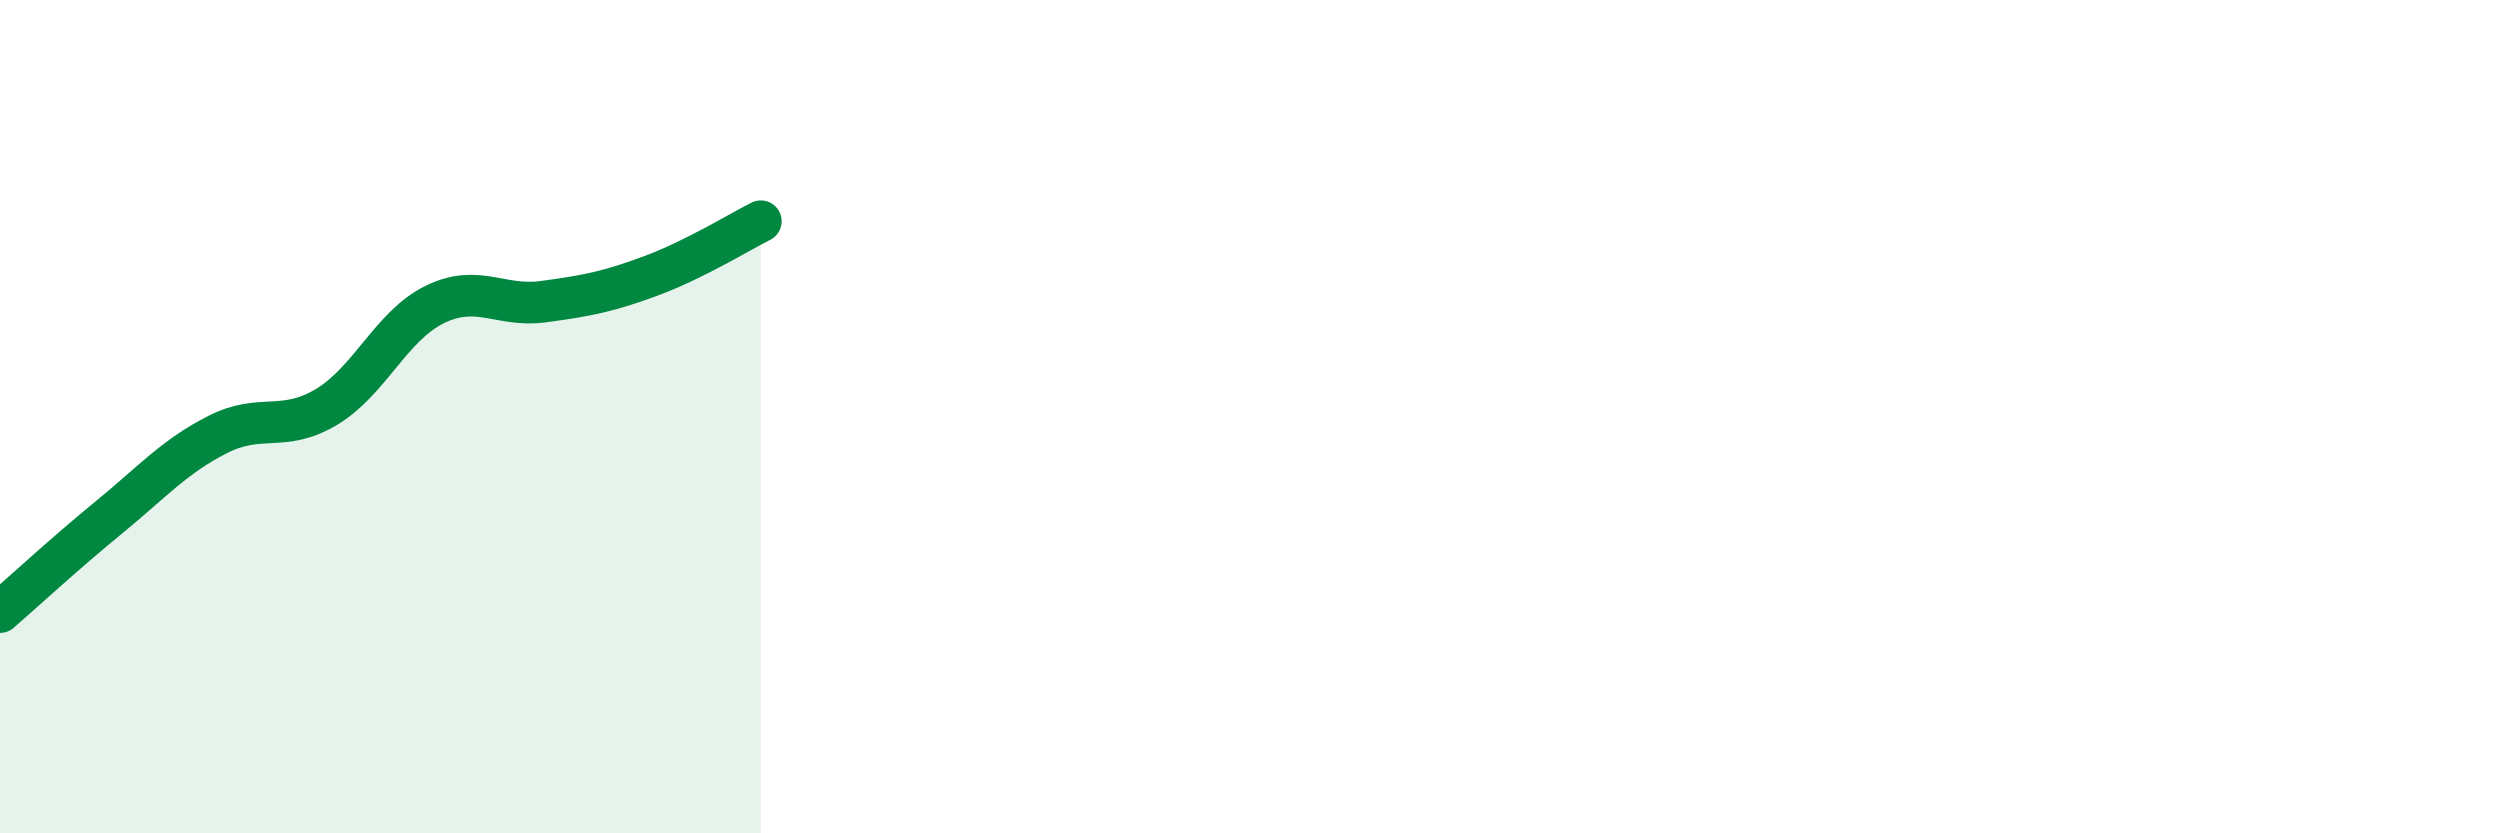
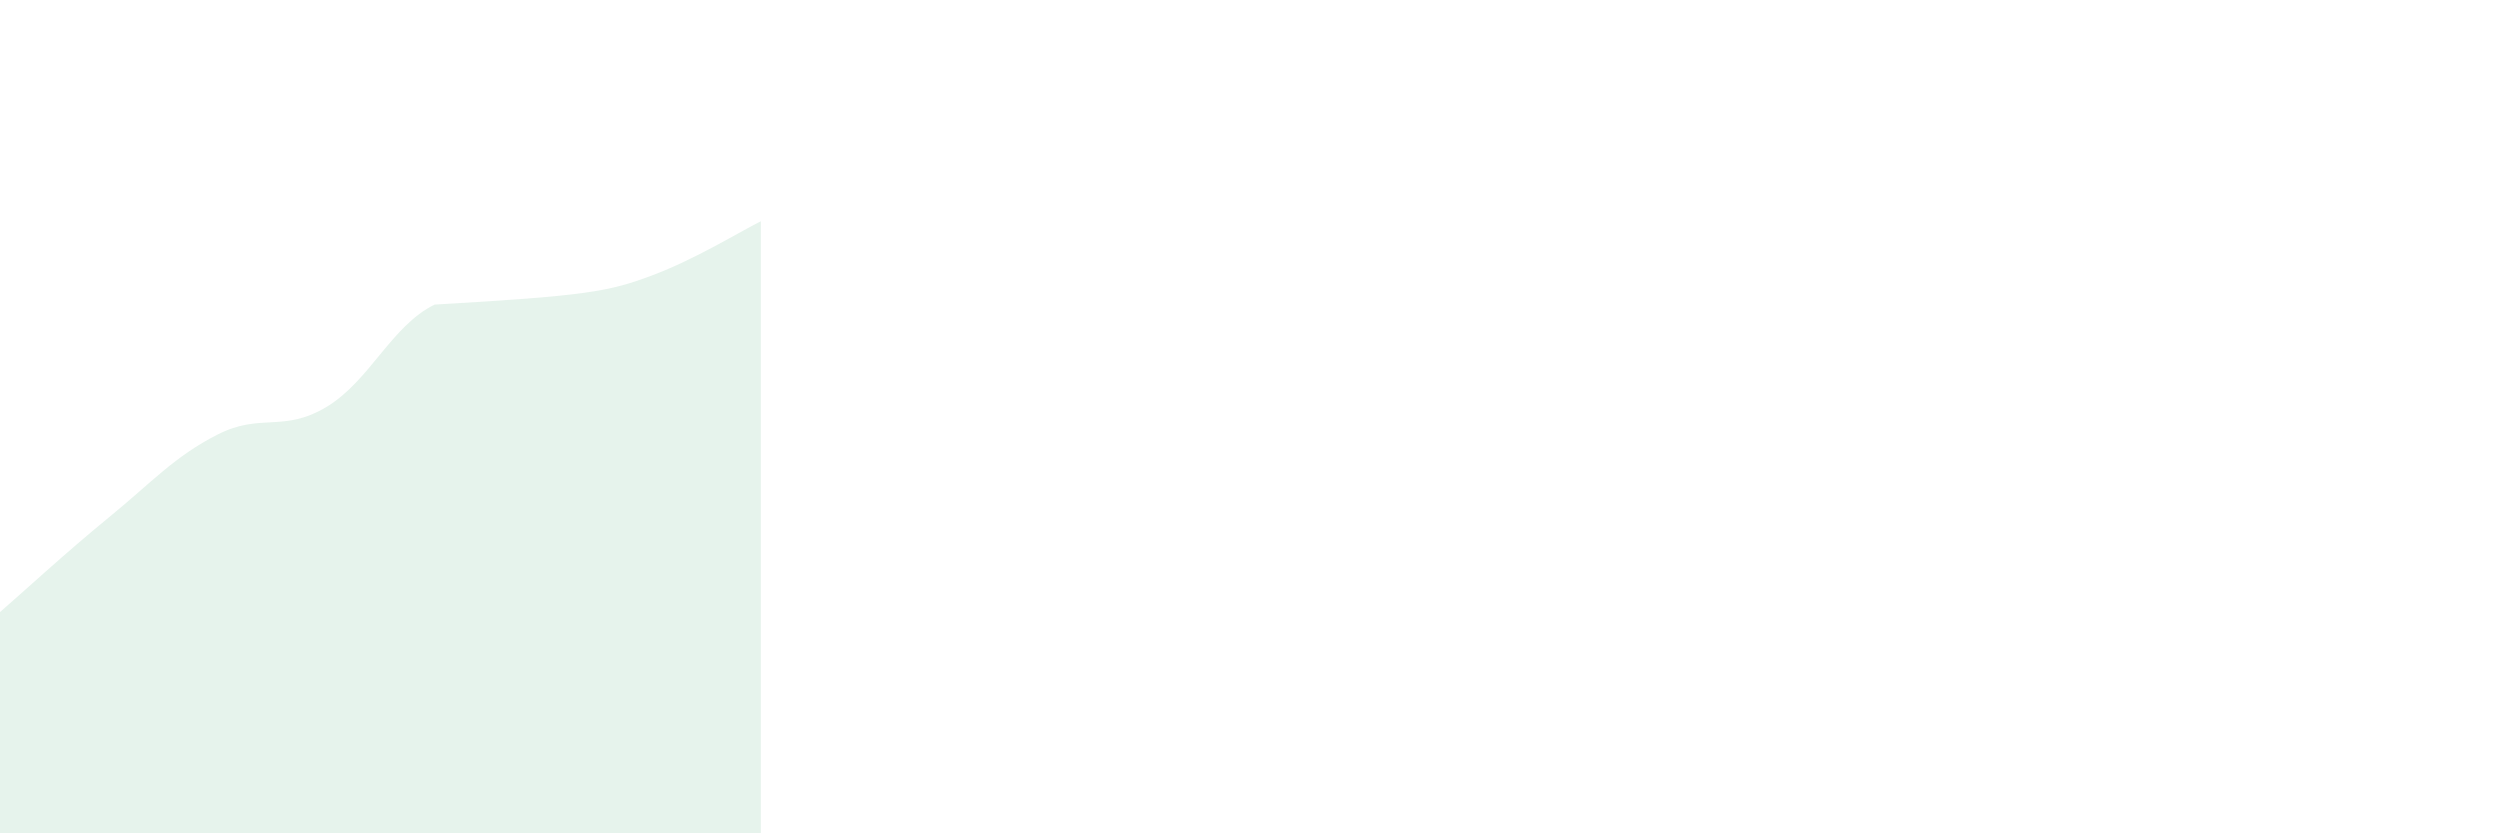
<svg xmlns="http://www.w3.org/2000/svg" width="60" height="20" viewBox="0 0 60 20">
-   <path d="M 0,14.69 C 0.52,14.24 1.57,13.27 2.61,12.42 C 3.65,11.57 4.18,10.96 5.22,10.43 C 6.26,9.9 6.79,10.39 7.83,9.77 C 8.87,9.15 9.39,7.82 10.43,7.31 C 11.47,6.8 12,7.38 13.04,7.24 C 14.08,7.1 14.61,7 15.65,6.61 C 16.69,6.22 17.74,5.57 18.26,5.31L18.26 20L0 20Z" fill="#008740" opacity="0.1" stroke-linecap="round" stroke-linejoin="round" />
-   <path d="M 0,14.69 C 0.52,14.24 1.57,13.27 2.61,12.42 C 3.65,11.57 4.18,10.96 5.22,10.43 C 6.26,9.9 6.79,10.39 7.83,9.77 C 8.87,9.15 9.39,7.82 10.43,7.31 C 11.47,6.8 12,7.38 13.04,7.24 C 14.08,7.1 14.61,7 15.65,6.61 C 16.69,6.22 17.74,5.57 18.26,5.31" stroke="#008740" stroke-width="1" fill="none" stroke-linecap="round" stroke-linejoin="round" />
+   <path d="M 0,14.69 C 0.52,14.24 1.57,13.27 2.61,12.42 C 3.65,11.57 4.18,10.96 5.22,10.43 C 6.26,9.9 6.79,10.39 7.83,9.77 C 8.87,9.15 9.39,7.82 10.43,7.31 C 14.08,7.1 14.61,7 15.65,6.61 C 16.69,6.22 17.74,5.57 18.26,5.31L18.26 20L0 20Z" fill="#008740" opacity="0.1" stroke-linecap="round" stroke-linejoin="round" />
</svg>